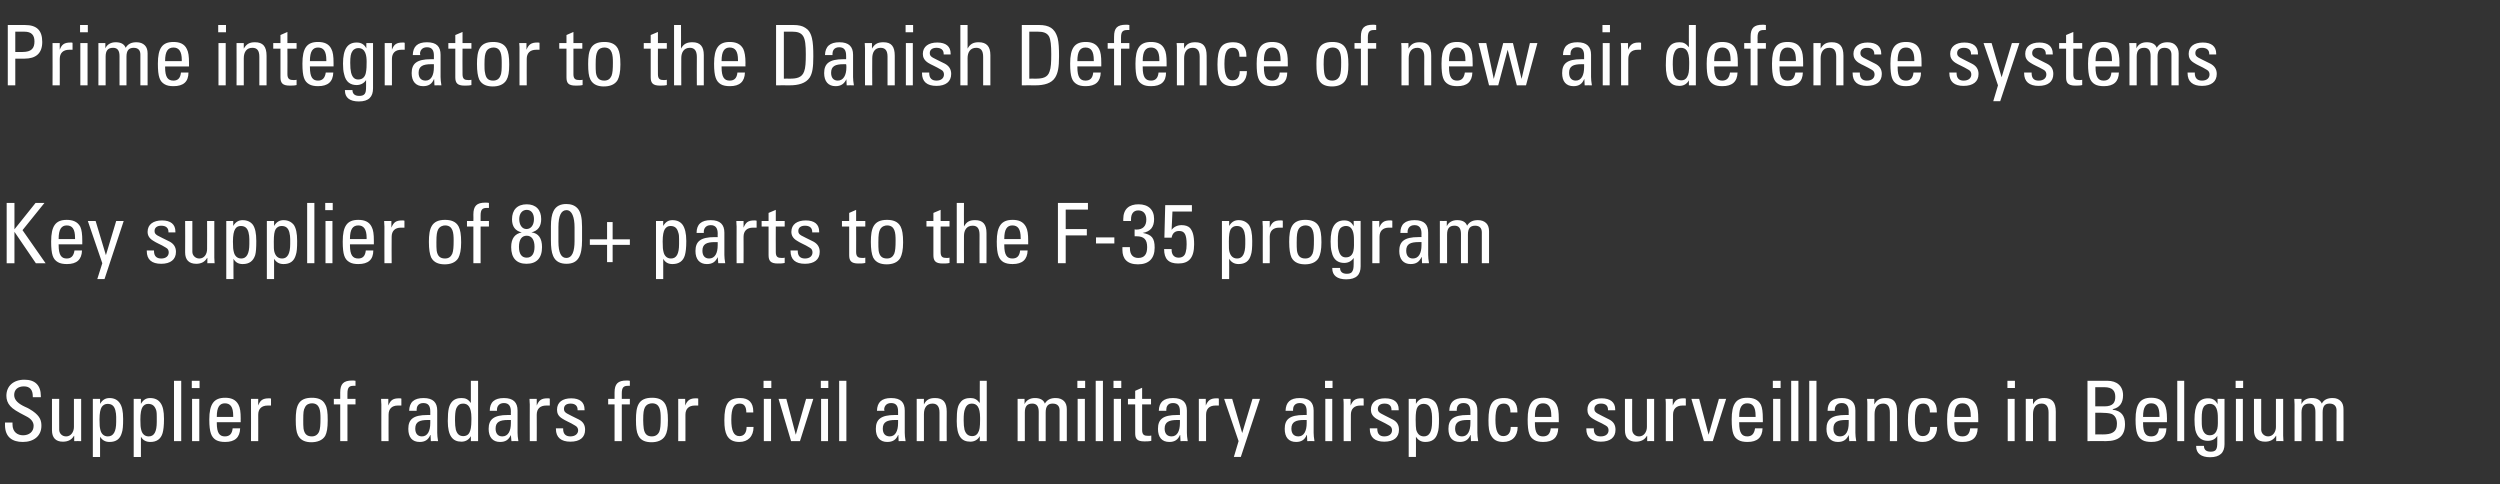
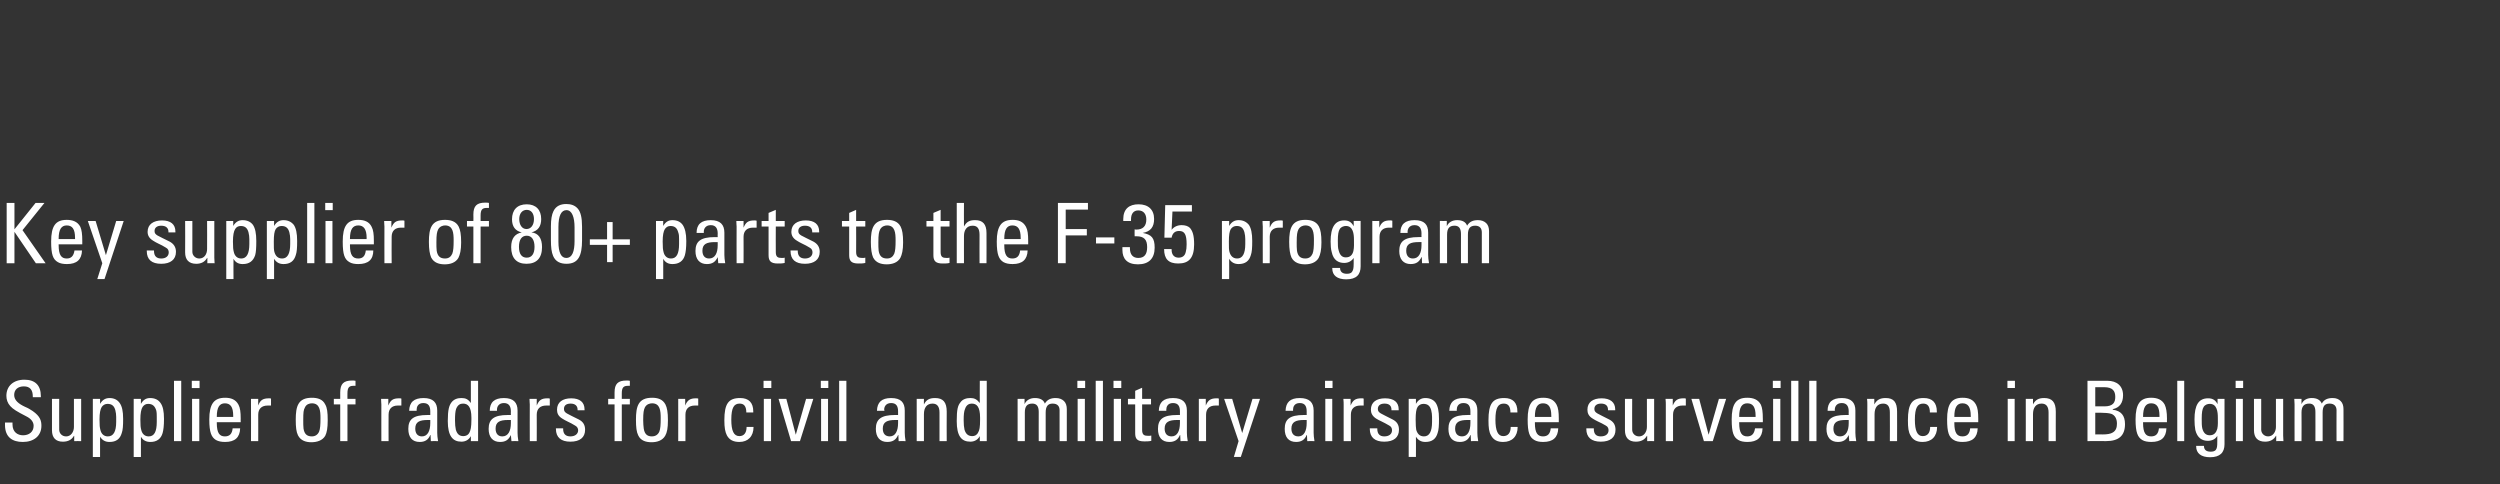
<svg xmlns="http://www.w3.org/2000/svg" version="1.1" width="899.4px" height="174.3px" viewBox="0 -7 899.4 174.3" style="top:-7px">
  <rect x="0" y="-7" width="899.4" height="174.3" fill="#333333" stroke="none" />
  <desc>Prime integrator to the Danish Defence of new air defense systems Key supplier of 80+ parts to the ﻿F 35 program Supp...</desc>
  <defs />
  <g id="Polygon123001">
    <path d="m14.7 135.5c0-.04 0 .4 0 .4l-2.9 0c0 0 .02-.26 0-.3c0-2.3-1-3.6-3.2-3.6c-2.2 0-3.5 1.2-3.5 3.1c0 1.9 1.6 3.2 4 4.3c1 .4 1.8.9 2.7 1.5c2.7 1.9 3.1 3.5 3.1 5.3c0 3.6-2.7 5.8-6.7 5.8c-3.7 0-6.4-1.7-6.4-6.1c0-.03 0-.9 0-.9l2.7 0c0 0 .03.66 0 .7c0 2.8 1.9 3.9 3.8 3.9c2.1 0 3.8-1.2 3.8-3.4c0-1.3-.8-2.5-2.6-3.4c-3.5-1.8-4.8-2.6-5.8-3.7c-1-1.1-1.4-2.4-1.4-3.7c0-3.5 2.5-5.8 6.5-5.8c3.8 0 5.9 2 5.9 5.9zm6.6 1c0 0-.04 11.11 0 11.1c0 1.3 1 2.4 2.5 2.4c1.7 0 2.8-1.6 2.8-3.4c0-.01 0-10.1 0-10.1l2.6 0c0 0-.02 13.21 0 13.2c0 .7 0 1.3 0 2c.04-.04-2.5 0-2.5 0l0-1.9c0 0-.1.03-.1 0c-.8 1.4-2.1 2.1-4 2.1c-2.6 0-3.9-1.5-3.9-4.1c.01.02 0-11.3 0-11.3l2.6 0zm21.7 1.4c.9 1.2 1.3 3 1.3 5.8c0 2.5-.1 4-.5 5.1c-.6 2.1-2 3.2-4.4 3.2c-1.5 0-2.6-.6-3.4-1.9c.03.03 0 7.3 0 7.3l-2.6 0l0-20.9l2.6 0c0 0 0 1.84 0 1.8c.8-1.4 1.9-2.1 3.4-2.1c1.6 0 2.8.6 3.6 1.7zm-6.9 9.7c.3 1.4 1.2 2.4 2.7 2.4c2 0 3-1.7 3-5.2c0 0 0-1.8 0-1.8c0-.7-.1-1.7-.3-2.4c-.4-1.5-1.2-2.3-2.8-2.3c-.9 0-1.6.4-2.1 1.1c-.5.8-.8 2.2-.8 4.5c0 2.2.1 2.9.3 3.7zm21.6-9.7c.9 1.2 1.3 3 1.3 5.8c0 2.5-.2 4-.5 5.1c-.6 2.1-2.1 3.2-4.4 3.2c-1.5 0-2.7-.6-3.4-1.9c0 .03 0 7.3 0 7.3l-2.6 0l0-20.9l2.6 0c0 0-.03 1.84 0 1.8c.8-1.4 1.8-2.1 3.3-2.1c1.7 0 2.9.6 3.7 1.7zm-6.9 9.7c.3 1.4 1.2 2.4 2.7 2.4c2 0 2.9-1.7 2.9-5.2c0 0 0-1.8 0-1.8c0-.7 0-1.7-.2-2.4c-.5-1.5-1.3-2.3-2.9-2.3c-.9 0-1.5.4-2 1.1c-.5.8-.8 2.2-.8 4.5c0 2.2.1 2.9.3 3.7zm14.4-17.6l0 21.7l-2.6 0l0-21.7l2.6 0zm6.6 0l0 2.6l-2.8 0l0-2.6l2.8 0zm-.1 6.5l0 15.2l-2.6 0l0-15.2l2.6 0zm14.1 2.1c.6 1.1.8 2.7.8 5c-.04.02 0 1.3 0 1.3l-8.6 0c0 0 .01.34 0 .3c0 3.6 1 4.8 2.9 4.8c1.7 0 2.6-.9 2.8-2.9c0 0 2.7 0 2.7 0c-.1 3.3-1.9 4.9-5.4 4.9c-1.3 0-2.4-.2-3.3-.7c-1.6-1-2.4-2.6-2.4-7.4c0-5.6 1.7-7.8 5.7-7.8c2.1 0 3.8.6 4.8 2.5zm-1.9 4.4c0 0 .02-.43 0-.4c0-3.2-1-4.5-3-4.5c-1.9 0-2.9 1.4-2.9 4.8c.01-.03 0 .1 0 .1l5.9 0zm13.6-6.6c0 0 0 2.5 0 2.5c-.3 0-.8 0-1.2 0c-2.2 0-3.4 1.2-3.4 3.3c.02-.05 0 9.5 0 9.5l-2.6 0c0 0 .04-13.24 0-13.2c0-.4 0-1 0-2c-.02.01 2.6 0 2.6 0c0 0-.04 2.35 0 2.4c.7-1.9 1.6-2.6 3.9-2.6c.3 0 .5 0 .7.1zm19.5 2.1c.7 1.2.9 2.8.9 5.7c0 2.8-.3 4.4-.9 5.6c-1 1.7-3 2.3-5 2.3c-1.8 0-3.8-.5-4.8-2.5c-.6-1.2-.8-2.9-.8-5.6c0-4.8.8-7.9 5.8-7.9c2 0 3.9.5 4.8 2.4zm-4.8-.4c-.8 0-2 .3-2.5 1.5c-.5.9-.6 1.7-.6 4.6c0 1.1 0 2.2.1 3c.3 1.9 1.2 2.8 3 2.8c1.2 0 2.1-.6 2.6-1.7c.4-1 .5-2.5.5-4.8c0-2.7-.2-5.4-3.1-5.4zm15.7-8.1c0 0 0 1.8 0 1.8c-.2 0-.4 0-.7 0c-1.5 0-2.2.5-2.2 2.7c-.03-.03 0 2 0 2l2.9 0l0 2l-2.9 0l0 13.2l-2.6 0l0-13.2l-2.3 0l0-2l2.3 0c0 0 .02-2.27 0-2.3c0-3.1 1.2-4.3 4.3-4.3c.4 0 .8 0 1.2.1zm16.5 6.4c0 0 0 2.5 0 2.5c-.4 0-.9 0-1.3 0c-2.1 0-3.3 1.2-3.3 3.3c-.04-.05 0 9.5 0 9.5l-2.6 0c0 0-.02-13.24 0-13.2c0-.4-.1-1-.1-2c.02.01 2.6 0 2.6 0c0 0 0 2.35 0 2.4c.8-1.9 1.6-2.6 3.9-2.6c.3 0 .6 0 .8.1zm12.9 4.3c0 0 0 8 0 8c0 .7.1 1.9.3 3c-.02-.04-2.6 0-2.6 0l-.1-2.2c0 0-.05-.03-.1 0c-.7 1.7-1.9 2.5-3.8 2.5c-2.7 0-4.1-1.7-4.1-4.7c0-3.4 1.7-5 6.9-5c-.03-.03 1 0 1 0c0 0 .02-1.32 0-1.3c0-1.8-.6-3-2.5-3c-2 0-2.4 1.5-2.4 2.3c0 .2 0 .3 0 .5c0 0-2.7 0-2.7 0c.1-3.1 1.7-4.6 5.2-4.6c3.4 0 4.9 1.6 4.9 4.5zm-5.5 9.3c2 0 3-1.9 3-4.8c0-.7 0-.5 0-1.1c-.2 0-.6 0-.9 0c-3 0-4.5.7-4.5 3.1c0 1.8.9 2.8 2.4 2.8zm20.2-20l0 21.7l-2.6 0c0 0 .03-1.84 0-1.8c-.7 1.3-1.9 2-3.4 2c-3.1 0-4.9-2-4.9-7.4c0-4.2.5-5.6 1.3-6.7c.9-1.2 2.2-1.6 3.6-1.6c1.5 0 2.4.4 3.4 1.8c0 .04 0-8 0-8l2.6 0zm-8 17.6c.5 1.7 1.4 2.3 2.7 2.3c.8 0 1.7-.3 2.2-1.3c.4-.8.7-1.9.7-4.6c0 0 0-.7 0-.7c0-4-1.3-5.1-3-5.1c-1 0-1.9.4-2.5 1.9c-.3.9-.4 2.2-.4 4.1c0 1.4.1 2.5.3 3.4zm22.2-6.9c0 0 0 8 0 8c0 .7.1 1.9.3 3c.01-.04-2.5 0-2.5 0l-.2-2.2c0 0-.02-.03 0 0c-.8 1.7-1.9 2.5-3.9 2.5c-2.6 0-4.1-1.7-4.1-4.7c0-3.4 1.8-5 6.9-5c0-.03 1.1 0 1.1 0c0 0-.05-1.32 0-1.3c0-1.8-.7-3-2.5-3c-2 0-2.5 1.5-2.5 2.3c0 .2 0 .3 0 .5c0 0-2.6 0-2.6 0c0-3.1 1.7-4.6 5.1-4.6c3.4 0 4.9 1.6 4.9 4.5zm-5.5 9.3c2.1 0 3.1-1.9 3.1-4.8c0-.7 0-.5 0-1.1c-.3 0-.7 0-1 0c-3 0-4.5.7-4.5 3.1c0 1.8.9 2.8 2.4 2.8zm17.1-13.6c0 0 0 2.5 0 2.5c-.4 0-.9 0-1.3 0c-2.2 0-3.4 1.2-3.4 3.3c.04-.05 0 9.5 0 9.5l-2.5 0c0 0-.04-13.24 0-13.2c0-.4-.1-1-.1-2c0 .01 2.6 0 2.6 0c0 0-.02 2.35 0 2.4c.8-1.9 1.6-2.6 3.9-2.6c.3 0 .5 0 .8.1zm12.5 3.9c.03.02 0 .3 0 .3l-2.5 0c0 0 .01-.19 0-.2c0-1.4-.9-2.2-2.5-2.2c-1.6 0-2.4.7-2.4 1.9c0 1.5 1 1.6 5.3 3.8c1.6.8 2.3 2 2.3 3.7c0 2.8-1.9 4.3-5.3 4.3c-3.3 0-5.2-1.5-5.2-4.6c.01.01 0-.2 0-.2l2.6 0c0 0 .05.18 0 .2c0 1.8.9 2.7 2.6 2.7c1.7 0 2.8-.9 2.8-2.2c0-.6-.3-1.3-1.1-1.7c-.8-.5-1.9-1.1-2.8-1.5c-.6-.3-1.2-.6-1.8-1c-1.5-.9-1.9-2-1.9-3.2c0-2.7 2-4.1 5.1-4.1c3.1 0 4.8 1.4 4.8 4zm16.3-10.3c0 0 0 1.8 0 1.8c-.2 0-.4 0-.6 0c-1.6 0-2.3.5-2.3 2.7c-.02-.03 0 2 0 2l2.9 0l0 2l-2.9 0l0 13.2l-2.6 0l0-13.2l-2.3 0l0-2l2.3 0c0 0 .03-2.27 0-2.3c0-3.1 1.2-4.3 4.3-4.3c.4 0 .8 0 1.2.1zm12.8 8.5c.6 1.2.9 2.8.9 5.7c0 2.8-.3 4.4-1 5.6c-1 1.7-2.9 2.3-4.9 2.3c-1.9 0-3.9-.5-4.8-2.5c-.6-1.2-.8-2.9-.8-5.6c0-4.8.8-7.9 5.8-7.9c2 0 3.8.5 4.8 2.4zm-4.8-.4c-.8 0-2 .3-2.6 1.5c-.4.9-.6 1.7-.6 4.6c0 1.1.1 2.2.2 3c.3 1.9 1.2 2.8 2.9 2.8c1.3 0 2.2-.6 2.7-1.7c.4-1 .5-2.5.5-4.8c0-2.7-.2-5.4-3.1-5.4zm16.6-1.7c0 0 0 2.5 0 2.5c-.3 0-.8 0-1.2 0c-2.2 0-3.4 1.2-3.4 3.3c.01-.05 0 9.5 0 9.5l-2.6 0c0 0 .03-13.24 0-13.2c0-.4 0-1 0-2c-.03.01 2.5 0 2.5 0c0 0 .05 2.35 0 2.4c.8-1.9 1.7-2.6 3.9-2.6c.3 0 .6 0 .8.1zm19.8 4.6c.02.04 0 .4 0 .4c0 0-2.53-.03-2.5 0c0-2.2-.8-3.2-2.4-3.2c-2 0-3 1.4-3 5.8c0 4 .9 5.9 2.9 5.9c1.6 0 2.6-1.1 2.6-3.3c0 0 2.5 0 2.5 0c0 3.4-2 5.4-5.1 5.4c-2.1 0-3.6-.7-4.5-2.4c-.6-1.2-.9-2.7-.9-5.4c0-6 1.5-8 5.7-8c3.1 0 4.7 1.7 4.7 4.8zm6.5-11l0 2.6l-2.8 0l0-2.6l2.8 0zm-.1 6.5l0 15.2l-2.6 0l0-15.2l2.6 0zm5.5 0l3.4 12.9l3.7-12.9l2.6 0l-4.8 15.2l-3.2 0l-4.5-15.2l2.8 0zm15.1-6.5l0 2.6l-2.7 0l0-2.6l2.7 0zm-.1 6.5l0 15.2l-2.5 0l0-15.2l2.5 0zm6.6-6.5l0 21.7l-2.6 0l0-21.7l2.6 0zm21 10.7c0 0 0 8 0 8c0 .7.1 1.9.3 3c.04-.04-2.5 0-2.5 0l-.1-2.2c0 0-.09-.03-.1 0c-.7 1.7-1.9 2.5-3.9 2.5c-2.6 0-4.1-1.7-4.1-4.7c0-3.4 1.8-5 6.9-5c.03-.03 1.1 0 1.1 0c0 0-.02-1.32 0-1.3c0-1.8-.6-3-2.5-3c-2 0-2.5 1.5-2.5 2.3c0 .2.1.3.1.5c0 0-2.7 0-2.7 0c.1-3.1 1.7-4.6 5.1-4.6c3.5 0 4.9 1.6 4.9 4.5zm-5.4 9.3c2 0 3-1.9 3-4.8c0-.7 0-.5 0-1.1c-.2 0-.6 0-1 0c-2.9 0-4.5.7-4.5 3.1c0 1.8.9 2.8 2.5 2.8zm20.5-8.9c-.05-.03 0 10.6 0 10.6l-2.6 0c0 0-.03-10.27 0-10.3c0-2.2-.9-3.2-2.5-3.2c-2.1 0-3.1 1.5-3.1 3.8c-.01 0 0 9.7 0 9.7l-2.6 0c0 0 .01-13.24 0-13.2c0-.4 0-1.3 0-2c-.05.01 2.6 0 2.6 0c0 0-.04 1.96 0 2c.8-1.6 1.9-2.3 4-2.3c2.9 0 4.2 1.5 4.2 4.9zm14.4-11.1l0 21.7l-2.5 0c0 0-.01-1.84 0-1.8c-.7 1.3-1.9 2-3.4 2c-3.2 0-4.9-2-4.9-7.4c0-4.2.4-5.6 1.3-6.7c.8-1.2 2.2-1.6 3.6-1.6c1.4 0 2.3.4 3.4 1.8c-.04.04 0-8 0-8l2.5 0zm-8 17.6c.5 1.7 1.5 2.3 2.8 2.3c.8 0 1.6-.3 2.1-1.3c.5-.8.7-1.9.7-4.6c0 0 0-.7 0-.7c0-4-1.2-5.1-3-5.1c-.9 0-1.9.4-2.4 1.9c-.4.9-.5 2.2-.5 4.1c0 1.4.1 2.5.3 3.4zm28.9-9.4c.9-1.5 2.2-2 3.9-2c1.3 0 2.3.4 3 1.1c.7.7 1 1.7 1 2.9c-.02 0 0 11.5 0 11.5l-2.6 0c0 0 0-11.11 0-11.1c0-1.4-.7-2.4-2.5-2.4c-1.7 0-2.5 1-2.5 3.2c.02 0 0 10.3 0 10.3l-2.5 0c0 0-.03-10.54 0-10.5c0-2.1-.8-3-2.3-3c-1.9 0-2.7 1-2.7 3.2c-.01.03 0 10.3 0 10.3l-2.6 0c0 0 .01-13.24 0-13.2c0-.2 0-1.3 0-2c-.05.01 2.5 0 2.5 0c0 0 0 1.9 0 1.9c.6-1.4 2-2.2 3.7-2.2c1.8 0 3.1.6 3.6 2zm14.5-8.2l0 2.6l-2.8 0l0-2.6l2.8 0zm-.1 6.5l0 15.2l-2.6 0l0-15.2l2.6 0zm6.5-6.5l0 21.7l-2.6 0l0-21.7l2.6 0zm6.6 0l0 2.6l-2.8 0l0-2.6l2.8 0zm-.1 6.5l0 15.2l-2.6 0l0-15.2l2.6 0zm7.6 0l3.2 0l0 2l-3.2 0c0 0 .03 9.17 0 9.2c0 1.8.8 2.1 2.2 2.1c.4 0 .7 0 1.1-.1c0 0 0 1.9 0 1.9c-.8.2-1.7.2-2.5.2c-2.7 0-3.3-1-3.3-3c-.02.01 0-10.3 0-10.3l-2.6 0l0-2l2.6 0l0-2.9l2.5-1.1l0 4zm16.1 4.2c0 0 0 8 0 8c0 .7.1 1.9.3 3c-.03-.04-2.6 0-2.6 0l-.1-2.2c0 0-.06-.03-.1 0c-.7 1.7-1.9 2.5-3.8 2.5c-2.7 0-4.1-1.7-4.1-4.7c0-3.4 1.7-5 6.9-5c-.04-.03 1 0 1 0c0 0 .01-1.32 0-1.3c0-1.8-.6-3-2.5-3c-2 0-2.4 1.5-2.4 2.3c0 .2 0 .3 0 .5c0 0-2.7 0-2.7 0c.1-3.1 1.7-4.6 5.1-4.6c3.5 0 5 1.6 5 4.5zm-5.5 9.3c2 0 3-1.9 3-4.8c0-.7 0-.5 0-1.1c-.2 0-.6 0-1 0c-2.9 0-4.5.7-4.5 3.1c0 1.8.9 2.8 2.5 2.8zm17-13.6c0 0 0 2.5 0 2.5c-.3 0-.9 0-1.2 0c-2.2 0-3.4 1.2-3.4 3.3c-.01-.05 0 9.5 0 9.5l-2.6 0c0 0 .01-13.24 0-13.2c0-.4 0-1 0-2c-.05.01 2.5 0 2.5 0c0 0 .03 2.35 0 2.4c.8-1.9 1.7-2.6 3.9-2.6c.3 0 .6 0 .8.1zm4.8.1l3.6 12.3l3.7-12.3l2.7 0l-6.9 20.9l-2.5 0l1.7-5.7l-5.2-15.2l2.9 0zm29.3 4.2c0 0 0 8 0 8c0 .7.1 1.9.3 3c-.03-.04-2.6 0-2.6 0l-.1-2.2c0 0-.06-.03-.1 0c-.7 1.7-1.9 2.5-3.8 2.5c-2.7 0-4.1-1.7-4.1-4.7c0-3.4 1.7-5 6.9-5c-.04-.03 1 0 1 0c0 0 .01-1.32 0-1.3c0-1.8-.6-3-2.5-3c-2 0-2.4 1.5-2.4 2.3c0 .2 0 .3 0 .5c0 0-2.7 0-2.7 0c.1-3.1 1.7-4.6 5.1-4.6c3.5 0 5 1.6 5 4.5zm-5.5 9.3c2 0 3-1.9 3-4.8c0-.7 0-.5 0-1.1c-.2 0-.6 0-1 0c-2.9 0-4.5.7-4.5 3.1c0 1.8.9 2.8 2.5 2.8zm12.3-20l0 2.6l-2.7 0l0-2.6l2.7 0zm-.1 6.5l0 15.2l-2.5 0l0-15.2l2.5 0zm11.3-.1c0 0 0 2.5 0 2.5c-.4 0-.9 0-1.2 0c-2.2 0-3.4 1.2-3.4 3.3c-.03-.05 0 9.5 0 9.5l-2.6 0c0 0-.01-13.24 0-13.2c0-.4 0-1-.1-2c.03.01 2.6 0 2.6 0c0 0 .01 2.35 0 2.4c.8-1.9 1.7-2.6 3.9-2.6c.3 0 .6 0 .8.1zm12.6 3.9c-.04.02 0 .3 0 .3l-2.6 0c0 0 .04-.19 0-.2c0-1.4-.8-2.2-2.5-2.2c-1.5 0-2.4.7-2.4 1.9c0 1.5 1.1 1.6 5.3 3.8c1.6.8 2.3 2 2.3 3.7c0 2.8-1.9 4.3-5.3 4.3c-3.3 0-5.2-1.5-5.2-4.6c.04.01 0-.2 0-.2l2.7 0c0 0-.02.18 0 .2c0 1.8.9 2.7 2.5 2.7c1.8 0 2.8-.9 2.8-2.2c0-.6-.2-1.3-1-1.7c-.8-.5-2-1.1-2.8-1.5c-.6-.3-1.3-.6-1.9-1c-1.4-.9-1.9-2-1.9-3.2c0-2.7 2-4.1 5.1-4.1c3.2 0 4.9 1.4 4.9 4zm13.3-2.4c.8 1.2 1.2 3 1.2 5.8c0 2.5-.1 4-.5 5.1c-.6 2.1-2 3.2-4.4 3.2c-1.5 0-2.6-.6-3.4-1.9c.04.03 0 7.3 0 7.3l-2.6 0l0-20.9l2.6 0c0 0 .01 1.84 0 1.8c.8-1.4 1.9-2.1 3.4-2.1c1.6 0 2.9.6 3.7 1.7zm-7 9.7c.4 1.4 1.2 2.4 2.8 2.4c1.9 0 2.9-1.7 2.9-5.2c0 0 0-1.8 0-1.8c0-.7-.1-1.7-.3-2.4c-.4-1.5-1.2-2.3-2.8-2.3c-.9 0-1.6.4-2.1 1.1c-.5.8-.7 2.2-.7 4.5c0 2.2.1 2.9.2 3.7zm22-6.9c0 0 0 8 0 8c0 .7.1 1.9.3 3c-.03-.04-2.6 0-2.6 0l-.1-2.2c0 0-.06-.03-.1 0c-.7 1.7-1.9 2.5-3.8 2.5c-2.7 0-4.1-1.7-4.1-4.7c0-3.4 1.7-5 6.9-5c-.04-.03 1 0 1 0c0 0 .01-1.32 0-1.3c0-1.8-.6-3-2.5-3c-2 0-2.4 1.5-2.4 2.3c0 .2 0 .3 0 .5c0 0-2.7 0-2.7 0c.1-3.1 1.7-4.6 5.1-4.6c3.5 0 5 1.6 5 4.5zm-5.5 9.3c2 0 3-1.9 3-4.8c0-.7 0-.5 0-1.1c-.2 0-.6 0-1 0c-2.9 0-4.5.7-4.5 3.1c0 1.8.9 2.8 2.5 2.8zm19.9-9c.01.04 0 .4 0 .4c0 0-2.54-.03-2.5 0c0-2.2-.8-3.2-2.4-3.2c-2 0-3 1.4-3 5.8c0 4 .9 5.9 2.8 5.9c1.7 0 2.7-1.1 2.7-3.3c0 0 2.5 0 2.5 0c0 3.4-2 5.4-5.2 5.4c-2.1 0-3.5-.7-4.4-2.4c-.7-1.2-.9-2.7-.9-5.4c0-6 1.5-8 5.7-8c3.1 0 4.7 1.7 4.7 4.8zm14.1-2.4c.6 1.1.8 2.7.8 5c-.02.02 0 1.3 0 1.3l-8.6 0c0 0 .03.34 0 .3c0 3.6 1 4.8 2.9 4.8c1.7 0 2.6-.9 2.8-2.9c0 0 2.7 0 2.7 0c-.1 3.3-1.9 4.9-5.4 4.9c-1.3 0-2.4-.2-3.2-.7c-1.7-1-2.4-2.6-2.4-7.4c0-5.6 1.6-7.8 5.6-7.8c2.1 0 3.8.6 4.8 2.5zm-1.9 4.4c0 0 .04-.43 0-.4c0-3.2-1-4.5-3-4.5c-1.9 0-2.9 1.4-2.9 4.8c.03-.03 0 .1 0 .1l5.9 0zm23-2.7c-.04.02 0 .3 0 .3l-2.6 0c0 0 .04-.19 0-.2c0-1.4-.8-2.2-2.5-2.2c-1.5 0-2.4.7-2.4 1.9c0 1.5 1.1 1.6 5.3 3.8c1.6.8 2.3 2 2.3 3.7c0 2.8-1.9 4.3-5.3 4.3c-3.3 0-5.2-1.5-5.2-4.6c.04.01 0-.2 0-.2l2.7 0c0 0-.02.18 0 .2c0 1.8.8 2.7 2.5 2.7c1.8 0 2.8-.9 2.8-2.2c0-.6-.2-1.3-1-1.7c-.8-.5-2-1.1-2.9-1.5c-.6-.3-1.2-.6-1.8-1c-1.5-.9-1.9-2-1.9-3.2c0-2.7 2-4.1 5.1-4.1c3.1 0 4.9 1.4 4.9 4zm6.1-3.8c0 0-.04 11.11 0 11.1c0 1.3 1 2.4 2.5 2.4c1.7 0 2.8-1.6 2.8-3.4c0-.01 0-10.1 0-10.1l2.6 0c0 0-.02 13.21 0 13.2c0 .7 0 1.3 0 2c.04-.04-2.5 0-2.5 0l0-1.9c0 0-.1.03-.1 0c-.8 1.4-2.1 2.1-4 2.1c-2.6 0-3.9-1.5-3.9-4.1c.01.02 0-11.3 0-11.3l2.6 0zm19.3-.1c0 0 0 2.5 0 2.5c-.4 0-.9 0-1.2 0c-2.2 0-3.4 1.2-3.4 3.3c-.02-.05 0 9.5 0 9.5l-2.6 0c0 0 0-13.24 0-13.2c0-.4 0-1-.1-2c.04.01 2.6 0 2.6 0c0 0 .02 2.35 0 2.4c.8-1.9 1.7-2.6 3.9-2.6c.3 0 .6 0 .8.1zm4.8.1l3.4 12.9l3.7-12.9l2.6 0l-4.8 15.2l-3.2 0l-4.5-15.2l2.8 0zm22.2 2.1c.5 1.1.7 2.7.7 5c.04.02 0 1.3 0 1.3l-8.5 0c0 0-.01.34 0 .3c0 3.6 1 4.8 2.9 4.8c1.6 0 2.5-.9 2.8-2.9c0 0 2.7 0 2.7 0c-.1 3.3-1.9 4.9-5.4 4.9c-1.3 0-2.5-.2-3.3-.7c-1.7-1-2.4-2.6-2.4-7.4c0-5.6 1.6-7.8 5.6-7.8c2.1 0 3.9.6 4.9 2.5zm-1.9 4.4c0 0 0-.43 0-.4c0-3.2-1-4.5-3-4.5c-1.9 0-2.9 1.4-2.9 4.8c-.01-.03 0 .1 0 .1l5.9 0zm9-13l0 2.6l-2.8 0l0-2.6l2.8 0zm-.1 6.5l0 15.2l-2.6 0l0-15.2l2.6 0zm6.5-6.5l0 21.7l-2.6 0l0-21.7l2.6 0zm6.5 0l0 21.7l-2.6 0l0-21.7l2.6 0zm14 10.7c0 0 0 8 0 8c0 .7.1 1.9.3 3c.01-.04-2.5 0-2.5 0l-.2-2.2c0 0-.02-.03 0 0c-.8 1.7-1.9 2.5-3.9 2.5c-2.6 0-4.1-1.7-4.1-4.7c0-3.4 1.8-5 6.9-5c0-.03 1.1 0 1.1 0c0 0-.05-1.32 0-1.3c0-1.8-.7-3-2.5-3c-2 0-2.5 1.5-2.5 2.3c0 .2 0 .3 0 .5c0 0-2.6 0-2.6 0c0-3.1 1.7-4.6 5.1-4.6c3.4 0 4.9 1.6 4.9 4.5zm-5.5 9.3c2.1 0 3.1-1.9 3.1-4.8c0-.7 0-.5 0-1.1c-.3 0-.7 0-1 0c-3 0-4.5.7-4.5 3.1c0 1.8.9 2.8 2.4 2.8zm20.5-8.9c.03-.03 0 10.6 0 10.6l-2.6 0c0 0 .05-10.27 0-10.3c0-2.2-.8-3.2-2.4-3.2c-2.1 0-3.1 1.5-3.1 3.8c-.03 0 0 9.7 0 9.7l-2.6 0c0 0-.01-13.24 0-13.2c0-.4 0-1.3-.1-2c.03.01 2.6 0 2.6 0c0 0 .04 1.96 0 2c.9-1.6 2-2.3 4.1-2.3c2.9 0 4.1 1.5 4.1 4.9zm14.3-.1c.01.04 0 .4 0 .4c0 0-2.54-.03-2.5 0c0-2.2-.8-3.2-2.4-3.2c-2 0-3 1.4-3 5.8c0 4 .9 5.9 2.8 5.9c1.7 0 2.7-1.1 2.7-3.3c0 0 2.5 0 2.5 0c0 3.4-2 5.4-5.2 5.4c-2.1 0-3.5-.7-4.4-2.4c-.7-1.2-.9-2.7-.9-5.4c0-6 1.5-8 5.7-8c3.1 0 4.7 1.7 4.7 4.8zm14.1-2.4c.6 1.1.8 2.7.8 5c-.02.02 0 1.3 0 1.3l-8.6 0c0 0 .03.34 0 .3c0 3.6 1 4.8 2.9 4.8c1.7 0 2.6-.9 2.8-2.9c0 0 2.7 0 2.7 0c-.1 3.3-1.9 4.9-5.4 4.9c-1.3 0-2.4-.2-3.2-.7c-1.7-1-2.4-2.6-2.4-7.4c0-5.6 1.6-7.8 5.6-7.8c2.1 0 3.8.6 4.8 2.5zm-1.9 4.4c0 0 .04-.43 0-.4c0-3.2-1-4.5-3-4.5c-1.9 0-2.9 1.4-2.9 4.8c.03-.03 0 .1 0 .1l5.9 0zm15.9-13l0 2.6l-2.7 0l0-2.6l2.7 0zm-.1 6.5l0 15.2l-2.5 0l0-15.2l2.5 0zm14.8 4.6c-.03-.03 0 10.6 0 10.6l-2.6 0c0 0-.01-10.27 0-10.3c0-2.2-.9-3.2-2.5-3.2c-2.1 0-3.1 1.5-3.1 3.8c.01 0 0 9.7 0 9.7l-2.6 0c0 0 .03-13.24 0-13.2c0-.4 0-1.3 0-2c-.03.01 2.6 0 2.6 0c0 0-.02 1.96 0 2c.8-1.6 2-2.3 4-2.3c2.9 0 4.2 1.5 4.2 4.9zm18.6-11.1c3.3 0 5.6 1.8 5.6 5.2c0 2.8-1.3 4.5-3.7 5c0 0 0 .2 0 .2c3 .4 4.4 2.1 4.4 5.2c0 4.2-2.3 6.1-6.8 6.1c-.04-.04-6.7 0-6.7 0l0-21.7c0 0 7.2 0 7.2 0zm-1.1 9.2c3.1 0 3.9-1.4 3.9-3.4c0-2.1-.9-3.5-4-3.5c0 .04-3.2 0-3.2 0l0 6.9c0 0 3.35-.05 3.3 0zm-.7 10.1c1.7 0 2.9-.2 3.7-.7c1.2-.7 1.5-1.9 1.5-3.2c0-1.7-.7-3-2-3.5c-.9-.3-2.4-.4-3.7-.4c.02.02-2.1 0-2.1 0l0 7.8c0 0 2.6-.04 2.6 0zm22.4-10.7c.5 1.1.8 2.7.8 5c-.05.02 0 1.3 0 1.3l-8.6 0c0 0 0 .34 0 .3c0 3.6 1 4.8 2.9 4.8c1.7 0 2.6-.9 2.8-2.9c0 0 2.7 0 2.7 0c-.1 3.3-1.9 4.9-5.4 4.9c-1.3 0-2.5-.2-3.3-.7c-1.6-1-2.4-2.6-2.4-7.4c0-5.6 1.7-7.8 5.6-7.8c2.1 0 3.9.6 4.9 2.5zm-1.9 4.4c0 0 .01-.43 0-.4c0-3.2-1-4.5-3-4.5c-1.9 0-2.9 1.4-2.9 4.8c0-.03 0 .1 0 .1l5.9 0zm8.9-13l0 21.7l-2.5 0l0-21.7l2.5 0zm12 8.4c.01-.03 0-1.9 0-1.9l2.5 0c0 0-.03 16.3 0 16.3c0 3-1.6 4.7-5.2 4.7c-3.2 0-5-1.4-5-3.9c0 .01 0-.2 0-.2c0 0 2.76-.03 2.8 0c0 1.4.8 2.1 2.4 2.1c.7 0 1.5-.1 1.9-.7c.4-.6.5-1.1.5-3c0 0 0-2 0-2c-.6 1.1-1.8 1.8-3.4 1.8c-2 0-3.8-1-4.5-3.9c-.2-1-.3-2.4-.3-3.8c0-5.2 1.5-7.6 4.9-7.6c1.6 0 2.6.6 3.4 2.1zm-5.5 8.7c.5 2 1.6 2.5 2.7 2.5c1.6 0 2.3-1 2.7-2.3c.3-1.3.2-2.8.2-4.1c0-2-.3-4.9-2.9-4.9c-.8 0-1.7.3-2.2 1.1c-.5.8-.7 2-.7 4.2c0 1.5 0 2.6.2 3.5zm14.7-17.1l0 2.6l-2.7 0l0-2.6l2.7 0zm-.1 6.5l0 15.2l-2.5 0l0-15.2l2.5 0zm6.6 0c0 0-.03 11.11 0 11.1c0 1.3 1.1 2.4 2.5 2.4c1.7 0 2.8-1.6 2.8-3.4c.01-.01 0-10.1 0-10.1l2.6 0c0 0-.01 13.21 0 13.2c0 .7.1 1.3.1 2c-.05-.04-2.6 0-2.6 0l0-1.9c0 0-.09.03-.1 0c-.8 1.4-2.1 2.1-3.9 2.1c-2.7 0-4-1.5-4-4.1c.02.02 0-11.3 0-11.3l2.6 0zm21.8 1.7c.8-1.5 2.2-2 3.9-2c1.3 0 2.2.4 2.9 1.1c.7.7 1 1.7 1 2.9c.04 0 0 11.5 0 11.5l-2.5 0c0 0-.04-11.11 0-11.1c0-1.4-.8-2.4-2.5-2.4c-1.8 0-2.5 1-2.5 3.2c-.02 0 0 10.3 0 10.3l-2.6 0c0 0 .03-10.54 0-10.5c0-2.1-.8-3-2.2-3c-1.9 0-2.8 1-2.8 3.2c.05.03 0 10.3 0 10.3l-2.5 0c0 0-.03-13.24 0-13.2c0-.2-.1-1.3-.1-2c.01.01 2.6 0 2.6 0c0 0-.04 1.9 0 1.9c.6-1.4 1.9-2.2 3.7-2.2c1.7 0 3 .6 3.6 2z" stroke="none" fill="#fff" />
  </g>
  <g id="Polygon123000">
    <path d="m5.2 66l0 9.5l7.6-9.5l3.2 0l-7.9 9.8l8.3 11.9l-3.5 0l-7.7-11.3l0 11.3l-2.8 0l0-21.7l2.8 0zm23.7 8.6c.5 1.1.7 2.7.7 5c.03.02 0 1.3 0 1.3l-8.5 0c0 0-.02.34 0 .3c0 3.6 1 4.8 2.9 4.8c1.6 0 2.5-.9 2.8-2.9c0 0 2.7 0 2.7 0c-.1 3.3-1.9 4.9-5.4 4.9c-1.3 0-2.5-.2-3.3-.7c-1.7-1-2.4-2.6-2.4-7.4c0-5.6 1.6-7.8 5.6-7.8c2.1 0 3.9.6 4.9 2.5zm-1.9 4.4c0 0-.01-.43 0-.4c0-3.2-1-4.5-3-4.5c-1.9 0-2.9 1.4-2.9 4.8c-.02-.03 0 .1 0 .1l5.9 0zm7.4-6.5l3.7 12.3l3.7-12.3l2.7 0l-6.9 20.9l-2.6 0l1.8-5.7l-5.2-15.2l2.8 0zm28.7 3.8c0 .02 0 .3 0 .3l-2.5 0c0 0-.02-.19 0-.2c0-1.4-.9-2.2-2.6-2.2c-1.5 0-2.4.7-2.4 1.9c0 1.5 1.1 1.6 5.4 3.8c1.5.8 2.3 2 2.3 3.7c0 2.8-2 4.3-5.3 4.3c-3.4 0-5.2-1.5-5.2-4.6c-.02.01 0-.2 0-.2l2.6 0c0 0 .02.18 0 .2c0 1.8.9 2.7 2.6 2.7c1.7 0 2.7-.9 2.7-2.2c0-.6-.2-1.3-1-1.7c-.8-.5-1.9-1.1-2.8-1.5c-.6-.3-1.2-.6-1.8-1c-1.5-.9-2-2-2-3.2c0-2.7 2.1-4.1 5.2-4.1c3.1 0 4.8 1.4 4.8 4zm6.1-3.8c0 0 0 11.11 0 11.1c0 1.3 1.1 2.4 2.5 2.4c1.8 0 2.8-1.6 2.8-3.4c.04-.01 0-10.1 0-10.1l2.6 0c0 0 .02 13.21 0 13.2c0 .7.1 1.3.1 2c-.02-.04-2.6 0-2.6 0l0-1.9c0 0-.06.03-.1 0c-.8 1.4-2.1 2.1-3.9 2.1c-2.7 0-4-1.5-4-4.1c.05.02 0-11.3 0-11.3l2.6 0zm21.8 1.4c.8 1.2 1.2 3 1.2 5.8c0 2.5-.1 4-.4 5.1c-.7 2.1-2.1 3.2-4.5 3.2c-1.5 0-2.6-.6-3.3-1.9c-.04.03 0 7.3 0 7.3l-2.6 0l0-20.9l2.5 0c0 0 .03 1.84 0 1.8c.8-1.4 1.9-2.1 3.4-2.1c1.6 0 2.9.6 3.7 1.7zm-6.9 9.7c.3 1.4 1.2 2.4 2.7 2.4c1.9 0 2.9-1.7 2.9-5.2c0 0 0-1.8 0-1.8c0-.7-.1-1.7-.3-2.4c-.4-1.5-1.2-2.3-2.8-2.3c-.9 0-1.6.4-2 1.1c-.5.8-.8 2.2-.8 4.5c0 2.2.1 2.9.3 3.7zm21.6-9.7c.8 1.2 1.2 3 1.2 5.8c0 2.5-.1 4-.5 5.1c-.6 2.1-2 3.2-4.4 3.2c-1.5 0-2.6-.6-3.4-1.9c.03.03 0 7.3 0 7.3l-2.6 0l0-20.9l2.6 0c0 0 0 1.84 0 1.8c.8-1.4 1.9-2.1 3.4-2.1c1.6 0 2.8.6 3.7 1.7zm-7 9.7c.4 1.4 1.2 2.4 2.8 2.4c1.9 0 2.9-1.7 2.9-5.2c0 0 0-1.8 0-1.8c0-.7-.1-1.7-.3-2.4c-.4-1.5-1.2-2.3-2.8-2.3c-.9 0-1.6.4-2.1 1.1c-.5.8-.7 2.2-.7 4.5c0 2.2 0 2.9.2 3.7zm14.4-17.6l0 21.7l-2.6 0l0-21.7l2.6 0zm6.6 0l0 2.6l-2.7 0l0-2.6l2.7 0zm-.1 6.5l0 15.2l-2.5 0l0-15.2l2.5 0zm14.1 2.1c.6 1.1.8 2.7.8 5c-.01.02 0 1.3 0 1.3l-8.6 0c0 0 .04.34 0 .3c0 3.6 1 4.8 3 4.8c1.6 0 2.5-.9 2.7-2.9c0 0 2.7 0 2.7 0c0 3.3-1.8 4.9-5.4 4.9c-1.3 0-2.4-.2-3.2-.7c-1.7-1-2.4-2.6-2.4-7.4c0-5.6 1.6-7.8 5.6-7.8c2.1 0 3.9.6 4.8 2.5zm-1.8 4.4c0 0-.05-.43 0-.4c0-3.2-1.1-4.5-3-4.5c-2 0-3 1.4-3 4.8c.04-.03 0 .1 0 .1l6 0zm13.6-6.6c0 0 0 2.5 0 2.5c-.4 0-.9 0-1.3 0c-2.1 0-3.3 1.2-3.3 3.3c-.05-.05 0 9.5 0 9.5l-2.6 0c0 0-.03-13.24 0-13.2c0-.4-.1-1-.1-2c.01.01 2.6 0 2.6 0c0 0-.01 2.35 0 2.4c.8-1.9 1.6-2.6 3.9-2.6c.3 0 .6 0 .8.1zm19.5 2.1c.6 1.2.9 2.8.9 5.7c0 2.8-.4 4.4-1 5.6c-1 1.7-2.9 2.3-4.9 2.3c-1.9 0-3.9-.5-4.9-2.5c-.5-1.2-.8-2.9-.8-5.6c0-4.8.9-7.9 5.8-7.9c2 0 3.9.5 4.9 2.4zm-4.9-.4c-.7 0-1.9.3-2.5 1.5c-.4.9-.6 1.7-.6 4.6c0 1.1 0 2.2.1 3c.3 1.9 1.2 2.8 3 2.8c1.3 0 2.1-.6 2.6-1.7c.4-1 .5-2.5.5-4.8c0-2.7-.2-5.4-3.1-5.4zm15.8-8.1c0 0 0 1.8 0 1.8c-.2 0-.5 0-.7 0c-1.6 0-2.3.5-2.3 2.7c0-.03 0 2 0 2l3 0l0 2l-3 0l0 13.2l-2.6 0l0-13.2l-2.3 0l0-2l2.3 0c0 0 .05-2.27 0-2.3c0-3.1 1.2-4.3 4.3-4.3c.4 0 .8 0 1.3.1zm15.3 10.6c2.5.3 3.8 2.1 3.8 5.3c0 4-2 6-5.6 6c-3.6 0-5.5-2.1-5.5-6c0-3.2 1.4-4.8 3.8-5.3c-2.3-.5-3.5-2.1-3.5-4.7c0-3.4 1.9-5.4 5.3-5.4c3.3 0 5.2 2 5.2 5.3c0 2.6-1.1 4.2-3.5 4.8zm.9-4.8c0-2-1-3.3-2.6-3.3c-1.6 0-2.7 1.3-2.7 3.3c0 2.1 1 3.6 2.6 3.6c1.6 0 2.7-1.4 2.7-3.6zm.2 10c0-2.5-1-4-2.8-4c-1.8 0-2.8 1.4-2.8 4c0 2.6 1 3.9 2.8 3.9c1.8 0 2.8-1.4 2.8-3.9zm17.1-2.4c0 5.7-1.4 8.5-5.6 8.5c-2.1 0-3.9-.7-4.8-2.8c-.6-1.4-.8-3.1-.8-5.8c0 0 0-4.9 0-4.9c0-2.4.3-4.2.9-5.4c.9-1.9 2.6-2.6 4.6-2.6c1.6 0 3.1.4 4.2 1.7c1 1.2 1.5 3.2 1.5 6.5c0 0 0 4.8 0 4.8zm-8.5.6c0 3.9 1 5.8 2.8 5.8c2.2 0 3-2.4 3-6.1c0 0 0-4.9 0-4.9c0-3.6-.9-6.2-2.9-6.2c-1.9 0-2.9 2-2.9 6.1c0 0 0 5.3 0 5.3zm19.5-7.1l0 6.2l6.2 0l0 2l-6.2 0l0 6.2l-2 0l0-6.2l-6.2 0l0-2l6.2 0l0-6.2l2 0zm25.2 1c.8 1.2 1.3 3 1.3 5.8c0 2.5-.2 4-.5 5.1c-.6 2.1-2.1 3.2-4.5 3.2c-1.5 0-2.6-.6-3.3-1.9c-.01.03 0 7.3 0 7.3l-2.6 0l0-20.9l2.6 0c0 0-.04 1.84 0 1.8c.8-1.4 1.8-2.1 3.3-2.1c1.7 0 2.9.6 3.7 1.7zm-6.9 9.7c.3 1.4 1.2 2.4 2.7 2.4c2 0 2.9-1.7 2.9-5.2c0 0 0-1.8 0-1.8c0-.7 0-1.7-.3-2.4c-.4-1.5-1.2-2.3-2.8-2.3c-.9 0-1.5.4-2 1.1c-.5.8-.8 2.2-.8 4.5c0 2.2.1 2.9.3 3.7zm21.9-6.9c0 0 0 8 0 8c0 .7.1 1.9.3 3c.01-.04-2.5 0-2.5 0l-.2-2.2c0 0-.02-.03 0 0c-.8 1.7-1.9 2.5-3.9 2.5c-2.6 0-4.1-1.7-4.1-4.7c0-3.4 1.8-5 6.9-5c0-.03 1.1 0 1.1 0c0 0-.05-1.32 0-1.3c0-1.8-.7-3-2.5-3c-2 0-2.5 1.5-2.5 2.3c0 .2 0 .3 0 .5c0 0-2.6 0-2.6 0c0-3.1 1.7-4.6 5.1-4.6c3.4 0 4.9 1.6 4.9 4.5zm-5.5 9.3c2.1 0 3.1-1.9 3.1-4.8c0-.7 0-.5 0-1.1c-.3 0-.7 0-1 0c-3 0-4.5.7-4.5 3.1c0 1.8.9 2.8 2.4 2.8zm17.1-13.6c0 0 0 2.5 0 2.5c-.4 0-.9 0-1.3 0c-2.2 0-3.4 1.2-3.4 3.3c.04-.05 0 9.5 0 9.5l-2.5 0c0 0-.04-13.24 0-13.2c0-.4-.1-1-.1-2c0 .01 2.6 0 2.6 0c0 0-.02 2.35 0 2.4c.8-1.9 1.6-2.6 3.9-2.6c.3 0 .5 0 .8.1zm6.9.1l3.2 0l0 2l-3.2 0c0 0-.04 9.17 0 9.2c0 1.8.8 2.1 2.1 2.1c.4 0 .8 0 1.1-.1c0 0 0 1.9 0 1.9c-.8.2-1.7.2-2.5.2c-2.6 0-3.3-1-3.3-3c.01.01 0-10.3 0-10.3l-2.5 0l0-2l2.5 0l0-2.9l2.6-1.1l0 4zm15.6 3.8c-.01.02 0 .3 0 .3l-2.5 0c0 0-.03-.19 0-.2c0-1.4-.9-2.2-2.6-2.2c-1.5 0-2.4.7-2.4 1.9c0 1.5 1.1 1.6 5.4 3.8c1.5.8 2.3 2 2.3 3.7c0 2.8-2 4.3-5.3 4.3c-3.4 0-5.2-1.5-5.2-4.6c-.03.01 0-.2 0-.2l2.6 0c0 0 .01.18 0 .2c0 1.8.9 2.7 2.6 2.7c1.7 0 2.7-.9 2.7-2.2c0-.6-.2-1.3-1-1.7c-.8-.5-1.9-1.1-2.8-1.5c-.6-.3-1.2-.6-1.8-1c-1.5-.9-2-2-2-3.2c0-2.7 2.1-4.1 5.2-4.1c3.1 0 4.8 1.4 4.8 4zm13.3-3.8l3.3 0l0 2l-3.3 0c0 0 .04 9.17 0 9.2c0 1.8.9 2.1 2.2 2.1c.4 0 .8 0 1.1-.1c0 0 0 1.9 0 1.9c-.8.2-1.7.2-2.5.2c-2.6 0-3.3-1-3.3-3c-.01.01 0-10.3 0-10.3l-2.6 0l0-2l2.6 0l0-2.9l2.5-1.1l0 4zm16 2c.6 1.2.9 2.8.9 5.7c0 2.8-.4 4.4-1 5.6c-1 1.7-2.9 2.3-4.9 2.3c-1.9 0-3.9-.5-4.9-2.5c-.5-1.2-.8-2.9-.8-5.6c0-4.8.9-7.9 5.8-7.9c2 0 3.9.5 4.9 2.4zm-4.9-.4c-.7 0-1.9.3-2.5 1.5c-.4.9-.6 1.7-.6 4.6c0 1.1 0 2.2.1 3c.3 1.9 1.2 2.8 3 2.8c1.3 0 2.1-.6 2.6-1.7c.4-1 .5-2.5.5-4.8c0-2.7-.2-5.4-3.1-5.4zm19.3-1.6l3.2 0l0 2l-3.2 0c0 0-.03 9.17 0 9.2c0 1.8.8 2.1 2.1 2.1c.4 0 .8 0 1.1-.1c0 0 0 1.9 0 1.9c-.7.2-1.7.2-2.5.2c-2.6 0-3.3-1-3.3-3c.02.01 0-10.3 0-10.3l-2.5 0l0-2l2.5 0l0-2.9l2.6-1.1l0 4zm8.4-6.5c0 0-.05 8.46 0 8.5c.9-1.7 2-2.3 4-2.3c2.8 0 4.1 1.5 4.1 4.6c.04 0 0 10.9 0 10.9l-2.5 0c0 0-.04-10.21 0-10.2c0-2.3-.8-3.3-2.5-3.3c-2.2 0-3.1 1.7-3.1 3.7c-.02-.05 0 9.8 0 9.8l-2.6 0l0-21.7l2.6 0zm22.3 8.6c.6 1.1.8 2.7.8 5c-.03.02 0 1.3 0 1.3l-8.6 0c0 0 .02.34 0 .3c0 3.6 1 4.8 2.9 4.8c1.7 0 2.6-.9 2.8-2.9c0 0 2.7 0 2.7 0c-.1 3.3-1.9 4.9-5.4 4.9c-1.3 0-2.4-.2-3.3-.7c-1.6-1-2.4-2.6-2.4-7.4c0-5.6 1.7-7.8 5.7-7.8c2.1 0 3.8.6 4.8 2.5zm-1.9 4.4c0 0 .03-.43 0-.4c0-3.2-1-4.5-3-4.5c-1.9 0-2.9 1.4-2.9 4.8c.02-.03 0 .1 0 .1l5.9 0zm24.2-13l0 2.4l-8 0l0 7l7.6 0l0 2.3l-7.6 0l0 10l-2.8 0l0-21.7l10.8 0zm9.5 12.4l0 2.2l-6.6 0l0-2.2l6.6 0zm10.2-1.6c3.2.6 4.3 1.8 4.3 5.3c0 3.9-2.1 6-6 6c-3.9 0-5.6-2-5.6-5.2c.03-.04 0-1 0-1l2.7 0c0 0 0 .39 0 .4c0 2.3 1.1 3.5 3 3.5c2.2 0 3.2-1.3 3.2-3.9c0-2.7-1.1-3.9-3.9-3.9c-.02-.03-.6 0-.6 0c0 0-.05-2.46 0-2.5c.2.1.5.1.6.1c2.4 0 3.6-1.3 3.6-3.6c0-2-1-3.3-2.9-3.3c-1.7 0-2.6 1.2-2.6 3.2c-.04.04 0 .6 0 .6l-2.8 0c0 0 .03-.65 0-.6c0-3.8 2.2-5.4 5.5-5.4c3.5 0 5.6 1.9 5.6 5.3c0 2.9-1.3 4.5-4.1 5zm17.7-10l0 2.3l-7 0c0 0-.29 6.56-.3 6.6c.8-1.1 2.1-1.7 3.6-1.7c1.2 0 2.3.3 3 1c.9 1.1 1.5 2.5 1.5 5.9c0 4.9-1.9 6.9-5.7 6.9c-3.5 0-5.1-1.6-5.1-5.2c-.05.02 2.7 0 2.7 0c0 0-.02.29 0 .3c0 1.7.9 2.8 2.5 2.8c1.3 0 2.3-.6 2.6-2.1c.2-.7.3-1.5.3-2.7c0-3.5-.7-4.8-2.7-4.8c-1.5 0-2.4.8-2.7 2.4c.04.04-2.6 0-2.6 0l.3-11.7l9.6 0zm20.5 7.1c.8 1.2 1.2 3 1.2 5.8c0 2.5-.1 4-.5 5.1c-.6 2.1-2 3.2-4.4 3.2c-1.5 0-2.6-.6-3.4-1.9c.04.03 0 7.3 0 7.3l-2.6 0l0-20.9l2.6 0c0 0 .01 1.84 0 1.8c.8-1.4 1.9-2.1 3.4-2.1c1.6 0 2.8.6 3.7 1.7zm-7 9.7c.4 1.4 1.2 2.4 2.8 2.4c1.9 0 2.9-1.7 2.9-5.2c0 0 0-1.8 0-1.8c0-.7-.1-1.7-.3-2.4c-.4-1.5-1.2-2.3-2.8-2.3c-.9 0-1.6.4-2.1 1.1c-.5.8-.7 2.2-.7 4.5c0 2.2 0 2.9.2 3.7zm19.2-11.2c0 0 0 2.5 0 2.5c-.4 0-.9 0-1.3 0c-2.2 0-3.4 1.2-3.4 3.3c.05-.05 0 9.5 0 9.5l-2.5 0c0 0-.03-13.24 0-13.2c0-.4-.1-1-.1-2c.01.01 2.6 0 2.6 0c0 0-.01 2.35 0 2.4c.8-1.9 1.6-2.6 3.9-2.6c.3 0 .6 0 .8.1zm13 2.1c.6 1.2.9 2.8.9 5.7c0 2.8-.4 4.4-1 5.6c-1 1.7-2.9 2.3-4.9 2.3c-1.9 0-3.9-.5-4.9-2.5c-.5-1.2-.8-2.9-.8-5.6c0-4.8.9-7.9 5.8-7.9c2 0 3.9.5 4.9 2.4zm-4.9-.4c-.7 0-1.9.3-2.5 1.5c-.4.9-.6 1.7-.6 4.6c0 1.1 0 2.2.1 3c.3 1.9 1.2 2.8 3 2.8c1.3 0 2.1-.6 2.6-1.7c.4-1 .5-2.5.5-4.8c0-2.7-.2-5.4-3.1-5.4zm17.4.3c.04-.03 0-1.9 0-1.9l2.5 0c0 0 0 16.3 0 16.3c0 3-1.5 4.7-5.2 4.7c-3.2 0-5-1.4-5-3.9c.03.01 0-.2 0-.2c0 0 2.79-.03 2.8 0c0 1.4.9 2.1 2.4 2.1c.7 0 1.5-.1 1.9-.7c.4-.6.6-1.1.6-3c0 0 0-2 0-2c-.7 1.1-1.9 1.8-3.4 1.8c-2.1 0-3.9-1-4.5-3.9c-.3-1-.4-2.4-.4-3.8c0-5.2 1.6-7.6 4.9-7.6c1.6 0 2.6.6 3.4 2.1zm-5.4 8.7c.5 2 1.5 2.5 2.6 2.5c1.6 0 2.4-1 2.7-2.3c.3-1.3.2-2.8.2-4.1c0-2-.3-4.9-2.9-4.9c-.7 0-1.7.3-2.2 1.1c-.5.8-.7 2-.7 4.2c0 1.5 0 2.6.3 3.5zm19.3-10.7c0 0 0 2.5 0 2.5c-.3 0-.8 0-1.2 0c-2.2 0-3.4 1.2-3.4 3.3c0-.05 0 9.5 0 9.5l-2.6 0c0 0 .02-13.24 0-13.2c0-.4 0-1 0-2c-.04.01 2.5 0 2.5 0c0 0 .04 2.35 0 2.4c.8-1.9 1.7-2.6 3.9-2.6c.3 0 .6 0 .8.1zm12.9 4.3c0 0 0 8 0 8c0 .7.1 1.9.3 3c.02-.04-2.5 0-2.5 0l-.1-2.2c0 0-.11-.03-.1 0c-.8 1.7-1.9 2.5-3.9 2.5c-2.6 0-4.1-1.7-4.1-4.7c0-3.4 1.8-5 6.9-5c.01-.03 1.1 0 1.1 0c0 0-.04-1.32 0-1.3c0-1.8-.7-3-2.5-3c-2 0-2.5 1.5-2.5 2.3c0 .2 0 .3 0 .5c0 0-2.6 0-2.6 0c0-3.1 1.7-4.6 5.1-4.6c3.5 0 4.9 1.6 4.9 4.5zm-5.5 9.3c2.1 0 3.1-1.9 3.1-4.8c0-.7 0-.5 0-1.1c-.2 0-.7 0-1 0c-3 0-4.5.7-4.5 3.1c0 1.8.9 2.8 2.4 2.8zm19.5-11.8c.9-1.5 2.2-2 3.9-2c1.3 0 2.3.4 3 1.1c.7.7 1 1.7 1 2.9c-.01 0 0 11.5 0 11.5l-2.6 0c0 0 .01-11.11 0-11.1c0-1.4-.7-2.4-2.4-2.4c-1.8 0-2.6 1-2.6 3.2c.03 0 0 10.3 0 10.3l-2.5 0c0 0-.02-10.54 0-10.5c0-2.1-.8-3-2.3-3c-1.9 0-2.7 1-2.7 3.2c0 .03 0 10.3 0 10.3l-2.6 0c0 0 .02-13.24 0-13.2c0-.2 0-1.3 0-2c-.04.01 2.5 0 2.5 0c0 0 .01 1.9 0 1.9c.6-1.4 2-2.2 3.7-2.2c1.8 0 3.1.6 3.6 2z" stroke="none" fill="#fff" />
  </g>
  <g id="Polygon122999">
-     <path d="m9 2c4.2 0 6.2 1.9 6.2 6.1c0 4.1-2.3 6-6.4 6c-.01.02-3.3 0-3.3 0l0 9.6l-2.7 0l0-21.7c0 0 6.2 0 6.2 0zm-3.5 9.7c0 0 2.6.02 2.6 0c3.3 0 4.3-1.4 4.3-3.8c0-2.3-1.1-3.5-3.6-3.5c-.01 0-3.3 0-3.3 0l0 7.3zm20.6-3.3c0 0 0 2.5 0 2.5c-.3 0-.8 0-1.2 0c-2.2 0-3.4 1.2-3.4 3.3c.02-.05 0 9.5 0 9.5l-2.6 0c0 0 .04-13.24 0-13.2c0-.4 0-1 0-2c-.02.01 2.6 0 2.6 0c0 0-.04 2.35 0 2.4c.7-1.9 1.6-2.6 3.9-2.6c.3 0 .5 0 .7.1zm5.5-6.4l0 2.6l-2.8 0l0-2.6l2.8 0zm-.1 6.5l0 15.2l-2.6 0l0-15.2l2.6 0zm13.7 1.7c.9-1.5 2.2-2 3.9-2c1.3 0 2.3.4 3 1.1c.7.7 1 1.7 1 2.9c-.01 0 0 11.5 0 11.5l-2.6 0c0 0 .01-11.11 0-11.1c0-1.4-.7-2.4-2.4-2.4c-1.8 0-2.6 1-2.6 3.2c.03 0 0 10.3 0 10.3l-2.5 0c0 0-.02-10.54 0-10.5c0-2.1-.8-3-2.3-3c-1.9 0-2.7 1-2.7 3.2c0 .03 0 10.3 0 10.3l-2.6 0c0 0 .02-13.24 0-13.2c0-.2 0-1.3 0-2c-.04.01 2.5 0 2.5 0c0 0 .01 1.9 0 1.9c.6-1.4 2-2.2 3.7-2.2c1.8 0 3.1.6 3.6 2zm22 .4c.6 1.1.8 2.7.8 5c-.01.02 0 1.3 0 1.3l-8.6 0c0 0 .04.34 0 .3c0 3.6 1 4.8 3 4.8c1.6 0 2.5-.9 2.7-2.9c0 0 2.7 0 2.7 0c0 3.3-1.8 4.9-5.4 4.9c-1.3 0-2.4-.2-3.2-.7c-1.7-1-2.4-2.6-2.4-7.4c0-5.6 1.6-7.8 5.6-7.8c2.1 0 3.9.6 4.8 2.5zm-1.8 4.4c0 0-.05-.43 0-.4c0-3.2-1.1-4.5-3-4.5c-2 0-3 1.4-3 4.8c.04-.03 0 .1 0 .1l6 0zm15.9-13l0 2.6l-2.8 0l0-2.6l2.8 0zm-.1 6.5l0 15.2l-2.6 0l0-15.2l2.6 0zm14.7 4.6c-.02-.03 0 10.6 0 10.6l-2.6 0c0 0 0-10.27 0-10.3c0-2.2-.8-3.2-2.5-3.2c-2.1 0-3.1 1.5-3.1 3.8c.02 0 0 9.7 0 9.7l-2.6 0c0 0 .04-13.24 0-13.2c0-.4 0-1.3 0-2c-.02.01 2.6 0 2.6 0c0 0-.01 1.96 0 2c.9-1.6 2-2.3 4-2.3c2.9 0 4.2 1.5 4.2 4.9zm7.5-4.6l3.3 0l0 2l-3.3 0c0 0 .04 9.17 0 9.2c0 1.8.9 2.1 2.2 2.1c.4 0 .8 0 1.1-.1c0 0 0 1.9 0 1.9c-.8.2-1.7.2-2.5.2c-2.6 0-3.3-1-3.3-3c-.01.01 0-10.3 0-10.3l-2.6 0l0-2l2.6 0l0-2.9l2.5-1.1l0 4zm15.8 2.1c.6 1.1.8 2.7.8 5c.03.02 0 1.3 0 1.3l-8.5 0c0 0-.02.34 0 .3c0 3.6 1 4.8 2.9 4.8c1.6 0 2.5-.9 2.8-2.9c0 0 2.7 0 2.7 0c-.1 3.3-1.9 4.9-5.5 4.9c-1.2 0-2.4-.2-3.2-.7c-1.7-1-2.4-2.6-2.4-7.4c0-5.6 1.6-7.8 5.6-7.8c2.1 0 3.9.6 4.8 2.5zm-1.8 4.4c0 0-.01-.43 0-.4c0-3.2-1-4.5-3-4.5c-1.9 0-2.9 1.4-2.9 4.8c-.02-.03 0 .1 0 .1l5.9 0zm14.4-4.6c-.04-.03 0-1.9 0-1.9l2.4 0c0 0 .02 16.3 0 16.3c0 3-1.5 4.7-5.1 4.7c-3.3 0-5-1.4-5-3.9c-.05.01 0-.2 0-.2c0 0 2.71-.03 2.7 0c0 1.4.9 2.1 2.4 2.1c.8 0 1.5-.1 2-.7c.4-.6.5-1.1.5-3c0 0 0-2 0-2c-.7 1.1-1.9 1.8-3.4 1.8c-2.1 0-3.9-1-4.5-3.9c-.3-1-.4-2.4-.4-3.8c0-5.2 1.6-7.6 4.9-7.6c1.6 0 2.7.6 3.5 2.1zm-5.5 8.7c.5 2 1.5 2.5 2.6 2.5c1.6 0 2.4-1 2.7-2.3c.3-1.3.3-2.8.3-4.1c0-2-.3-4.9-3-4.9c-.7 0-1.6.3-2.1 1.1c-.6.8-.8 2-.8 4.2c0 1.5.1 2.6.3 3.5zm19.3-10.7c0 0 0 2.5 0 2.5c-.3 0-.8 0-1.2 0c-2.2 0-3.4 1.2-3.4 3.3c.02-.05 0 9.5 0 9.5l-2.6 0c0 0 .04-13.24 0-13.2c0-.4 0-1 0-2c-.02.01 2.6 0 2.6 0c0 0-.04 2.35 0 2.4c.7-1.9 1.6-2.6 3.9-2.6c.3 0 .5 0 .7.1zm12.9 4.3c0 0 0 8 0 8c0 .7.1 1.9.3 3c.05-.04-2.5 0-2.5 0l-.1-2.2c0 0-.08-.03-.1 0c-.7 1.7-1.9 2.5-3.9 2.5c-2.6 0-4.1-1.7-4.1-4.7c0-3.4 1.8-5 6.9-5c.04-.03 1.1 0 1.1 0c0 0-.01-1.32 0-1.3c0-1.8-.6-3-2.5-3c-2 0-2.5 1.5-2.5 2.3c0 .2.1.3.1.5c0 0-2.7 0-2.7 0c.1-3.1 1.7-4.6 5.1-4.6c3.5 0 4.9 1.6 4.9 4.5zm-5.4 9.3c2 0 3-1.9 3-4.8c0-.7 0-.5 0-1.1c-.2 0-.6 0-1 0c-2.9 0-4.5.7-4.5 3.1c0 1.8.9 2.8 2.5 2.8zm13.3-13.5l3.2 0l0 2l-3.2 0c0 0-.05 9.17 0 9.2c0 1.8.8 2.1 2.1 2.1c.4 0 .8 0 1.1-.1c0 0 0 1.9 0 1.9c-.8.2-1.7.2-2.5.2c-2.6 0-3.3-1-3.3-3c0 .01 0-10.3 0-10.3l-2.5 0l0-2l2.5 0l0-2.9l2.6-1.1l0 4zm15.9 2c.6 1.2.9 2.8.9 5.7c0 2.8-.3 4.4-1 5.6c-1 1.7-2.9 2.3-4.9 2.3c-1.9 0-3.9-.5-4.9-2.5c-.5-1.2-.8-2.9-.8-5.6c0-4.8.9-7.9 5.8-7.9c2 0 3.9.5 4.9 2.4zm-4.8-.4c-.8 0-2 .3-2.6 1.5c-.4.9-.6 1.7-.6 4.6c0 1.1 0 2.2.2 3c.3 1.9 1.1 2.8 2.9 2.8c1.3 0 2.2-.6 2.6-1.7c.5-1 .5-2.5.5-4.8c0-2.7-.2-5.4-3-5.4zm16.6-1.7c0 0 0 2.5 0 2.5c-.4 0-.9 0-1.2 0c-2.2 0-3.4 1.2-3.4 3.3c-.03-.05 0 9.5 0 9.5l-2.6 0c0 0-.01-13.24 0-13.2c0-.4 0-1-.1-2c.03.01 2.6 0 2.6 0c0 0 .01 2.35 0 2.4c.8-1.9 1.7-2.6 3.9-2.6c.3 0 .6 0 .8.1zm12.2.1l3.2 0l0 2l-3.2 0c0 0 .03 9.17 0 9.2c0 1.8.8 2.1 2.2 2.1c.4 0 .7 0 1.1-.1c0 0 0 1.9 0 1.9c-.8.2-1.7.2-2.5.2c-2.7 0-3.3-1-3.3-3c-.02.01 0-10.3 0-10.3l-2.6 0l0-2l2.6 0l0-2.9l2.5-1.1l0 4zm16 2c.6 1.2.9 2.8.9 5.7c0 2.8-.4 4.4-1 5.6c-1 1.7-2.9 2.3-5 2.3c-1.8 0-3.8-.5-4.8-2.5c-.6-1.2-.8-2.9-.8-5.6c0-4.8.8-7.9 5.8-7.9c2 0 3.9.5 4.9 2.4zm-4.9-.4c-.8 0-2 .3-2.5 1.5c-.4.9-.6 1.7-.6 4.6c0 1.1 0 2.2.1 3c.3 1.9 1.2 2.8 3 2.8c1.3 0 2.1-.6 2.6-1.7c.4-1 .5-2.5.5-4.8c0-2.7-.2-5.4-3.1-5.4zm19.3-1.6l3.2 0l0 2l-3.2 0c0 0-.04 9.17 0 9.2c0 1.8.8 2.1 2.1 2.1c.4 0 .8 0 1.1-.1c0 0 0 1.9 0 1.9c-.8.2-1.7.2-2.5.2c-2.6 0-3.3-1-3.3-3c.01.01 0-10.3 0-10.3l-2.5 0l0-2l2.5 0l0-2.9l2.6-1.1l0 4zm8.3-6.5c0 0 .04 8.46 0 8.5c.9-1.7 2.1-2.3 4.1-2.3c2.8 0 4.1 1.5 4.1 4.6c.03 0 0 10.9 0 10.9l-2.5 0c0 0-.05-10.21 0-10.2c0-2.3-.9-3.3-2.5-3.3c-2.2 0-3.1 1.7-3.1 3.7c-.03-.05 0 9.8 0 9.8l-2.6 0l0-21.7l2.5 0zm22.4 8.6c.5 1.1.8 2.7.8 5c-.05.02 0 1.3 0 1.3l-8.6 0c0 0 0 .34 0 .3c0 3.6 1 4.8 2.9 4.8c1.7 0 2.6-.9 2.8-2.9c0 0 2.7 0 2.7 0c-.1 3.3-1.9 4.9-5.4 4.9c-1.3 0-2.5-.2-3.3-.7c-1.6-1-2.4-2.6-2.4-7.4c0-5.6 1.7-7.8 5.6-7.8c2.1 0 3.9.6 4.9 2.5zm-1.9 4.4c0 0 .01-.43 0-.4c0-3.2-1-4.5-3-4.5c-1.9 0-2.9 1.4-2.9 4.8c0-.03 0 .1 0 .1l5.9 0zm20.1-13c1.6 0 3.1.3 4.1 1c1 .6 1.9 1.6 2.4 3.7c.4 1.6.5 3.7.5 6.6c0 3.9-.3 6-1.3 7.6c-1.4 2.1-4.1 2.8-7.2 2.8c.04-.04-4.9 0-4.9 0l0-21.7c0 0 6.35 0 6.4 0zm-1.5 19.3c2.4 0 4.4-.3 5.2-2.6c.5-1.3.6-3.3.6-6.2c0-3.2-.2-5.2-.9-6.4c-.8-1.4-2.3-1.7-3.9-1.7c-.03 0-3.1 0-3.1 0l0 16.9c0 0 2.14-.04 2.1 0zm22.8-8.6c0 0 0 8 0 8c0 .7.1 1.9.3 3c0-.04-2.6 0-2.6 0l-.1-2.2c0 0-.03-.03 0 0c-.8 1.7-2 2.5-3.9 2.5c-2.6 0-4.1-1.7-4.1-4.7c0-3.4 1.8-5 6.9-5c-.01-.03 1 0 1 0c0 0 .04-1.32 0-1.3c0-1.8-.6-3-2.5-3c-2 0-2.4 1.5-2.4 2.3c0 .2 0 .3 0 .5c0 0-2.7 0-2.7 0c.1-3.1 1.8-4.6 5.2-4.6c3.4 0 4.9 1.6 4.9 4.5zm-5.5 9.3c2 0 3.1-1.9 3.1-4.8c0-.7 0-.5-.1-1.1c-.2 0-.6 0-.9 0c-3 0-4.5.7-4.5 3.1c0 1.8.9 2.8 2.4 2.8zm20.5-8.9c.01-.03 0 10.6 0 10.6l-2.6 0c0 0 .03-10.27 0-10.3c0-2.2-.8-3.2-2.5-3.2c-2 0-3 1.5-3 3.8c-.05 0 0 9.7 0 9.7l-2.6 0c0 0-.03-13.24 0-13.2c0-.4-.1-1.3-.1-2c.01.01 2.6 0 2.6 0c0 0 .02 1.96 0 2c.9-1.6 2-2.3 4.1-2.3c2.9 0 4.1 1.5 4.1 4.9zm6.6-11.1l0 2.6l-2.7 0l0-2.6l2.7 0zm-.1 6.5l0 15.2l-2.5 0l0-15.2l2.5 0zm13.6 3.8c-.01.02 0 .3 0 .3l-2.5 0c0 0-.03-.19 0-.2c0-1.4-.9-2.2-2.6-2.2c-1.5 0-2.4.7-2.4 1.9c0 1.5 1.1 1.6 5.4 3.8c1.5.8 2.3 2 2.3 3.7c0 2.8-2 4.3-5.3 4.3c-3.4 0-5.2-1.5-5.2-4.6c-.03.01 0-.2 0-.2l2.6 0c0 0 .01.18 0 .2c0 1.8.9 2.7 2.6 2.7c1.7 0 2.7-.9 2.7-2.2c0-.6-.2-1.3-1-1.7c-.8-.5-2-1.1-2.8-1.5c-.6-.3-1.3-.6-1.9-1c-1.4-.9-1.9-2-1.9-3.2c0-2.7 2.1-4.1 5.2-4.1c3.1 0 4.8 1.4 4.8 4zm6.1-10.3c0 0-.01 8.46 0 8.5c.9-1.7 2.1-2.3 4-2.3c2.8 0 4.2 1.5 4.2 4.6c-.02 0 0 10.9 0 10.9l-2.6 0c0 0 0-10.21 0-10.2c0-2.3-.8-3.3-2.5-3.3c-2.2 0-3.1 1.7-3.1 3.7c.02-.05 0 9.8 0 9.8l-2.6 0l0-21.7l2.6 0zm25.8 0c1.7 0 3.1.3 4.2 1c.9.6 1.8 1.6 2.4 3.7c.4 1.6.5 3.7.5 6.6c0 3.9-.4 6-1.4 7.6c-1.3 2.1-4 2.8-7.1 2.8c.01-.04-4.9 0-4.9 0l0-21.7c0 0 6.32 0 6.3 0zm-1.4 19.3c2.4 0 4.4-.3 5.1-2.6c.5-1.3.6-3.3.6-6.2c0-3.2-.2-5.2-.8-6.4c-.8-1.4-2.3-1.7-4-1.7c.04 0-3.1 0-3.1 0l0 16.9c0 0 2.21-.04 2.2 0zm22.9-10.7c.6 1.1.8 2.7.8 5c-.02.02 0 1.3 0 1.3l-8.6 0c0 0 .03.34 0 .3c0 3.6 1 4.8 2.9 4.8c1.7 0 2.6-.9 2.8-2.9c0 0 2.7 0 2.7 0c-.1 3.3-1.9 4.9-5.4 4.9c-1.3 0-2.4-.2-3.2-.7c-1.7-1-2.4-2.6-2.4-7.4c0-5.6 1.6-7.8 5.6-7.8c2.1 0 3.8.6 4.8 2.5zm-1.9 4.4c0 0 .04-.43 0-.4c0-3.2-1-4.5-3-4.5c-1.9 0-2.9 1.4-2.9 4.8c.03-.03 0 .1 0 .1l5.9 0zm12.8-13c0 0 0 1.8 0 1.8c-.2 0-.5 0-.7 0c-1.6 0-2.3.5-2.3 2.7c.01-.03 0 2 0 2l3 0l0 2l-3 0l0 13.2l-2.5 0l0-13.2l-2.3 0l0-2l2.3 0c0 0-.04-2.27 0-2.3c0-3.1 1.1-4.3 4.3-4.3c.3 0 .7 0 1.2.1zm12.6 8.6c.6 1.1.8 2.7.8 5c0 .02 0 1.3 0 1.3l-8.6 0c0 0 .05.34 0 .3c0 3.6 1 4.8 3 4.8c1.6 0 2.5-.9 2.7-2.9c0 0 2.7 0 2.7 0c0 3.3-1.8 4.9-5.4 4.9c-1.3 0-2.4-.2-3.2-.7c-1.7-1-2.4-2.6-2.4-7.4c0-5.6 1.6-7.8 5.6-7.8c2.1 0 3.9.6 4.8 2.5zm-1.8 4.4c0 0-.04-.43 0-.4c0-3.2-1.1-4.5-3-4.5c-2 0-3 1.4-3 4.8c.05-.03 0 .1 0 .1l6 0zm17-1.9c.05-.03 0 10.6 0 10.6l-2.5 0c0 0-.03-10.27 0-10.3c0-2.2-.9-3.2-2.5-3.2c-2.1 0-3.1 1.5-3.1 3.8c-.01 0 0 9.7 0 9.7l-2.6 0c0 0 .01-13.24 0-13.2c0-.4 0-1.3-.1-2c.05.01 2.7 0 2.7 0c0 0-.04 1.96 0 2c.8-1.6 1.9-2.3 4-2.3c2.9 0 4.1 1.5 4.1 4.9zm14.3-.1c.03.04 0 .4 0 .4c0 0-2.52-.03-2.5 0c0-2.2-.8-3.2-2.4-3.2c-2 0-3 1.4-3 5.8c0 4 .9 5.9 2.9 5.9c1.6 0 2.6-1.1 2.6-3.3c0 0 2.6 0 2.6 0c0 3.4-2.1 5.4-5.2 5.4c-2.1 0-3.6-.7-4.5-2.4c-.6-1.2-.9-2.7-.9-5.4c0-6 1.5-8 5.7-8c3.1 0 4.7 1.7 4.7 4.8zm14.1-2.4c.6 1.1.8 2.7.8 5c0 .02 0 1.3 0 1.3l-8.6 0c0 0 .05.34 0 .3c0 3.6 1 4.8 3 4.8c1.6 0 2.5-.9 2.7-2.9c0 0 2.7 0 2.7 0c0 3.3-1.8 4.9-5.4 4.9c-1.3 0-2.4-.2-3.2-.7c-1.7-1-2.4-2.6-2.4-7.4c0-5.6 1.6-7.8 5.6-7.8c2.1 0 3.9.6 4.8 2.5zm-1.8 4.4c0 0-.04-.43 0-.4c0-3.2-1.1-4.5-3-4.5c-2 0-3 1.4-3 4.8c.05-.03 0 .1 0 .1l6 0zm23.5-4.5c.6 1.2.9 2.8.9 5.7c0 2.8-.3 4.4-1 5.6c-1 1.7-2.9 2.3-4.9 2.3c-1.9 0-3.9-.5-4.8-2.5c-.6-1.2-.8-2.9-.8-5.6c0-4.8.8-7.9 5.7-7.9c2.1 0 3.9.5 4.9 2.4zm-4.8-.4c-.8 0-2 .3-2.6 1.5c-.4.9-.6 1.7-.6 4.6c0 1.1.1 2.2.2 3c.3 1.9 1.1 2.8 2.9 2.8c1.3 0 2.2-.6 2.7-1.7c.4-1 .5-2.5.5-4.8c0-2.7-.2-5.4-3.1-5.4zm15.7-8.1c0 0 0 1.8 0 1.8c-.2 0-.4 0-.7 0c-1.6 0-2.3.5-2.3 2.7c.03-.03 0 2 0 2l3 0l0 2l-3 0l0 13.2l-2.5 0l0-13.2l-2.3 0l0-2l2.3 0c0 0-.02-2.27 0-2.3c0-3.1 1.2-4.3 4.3-4.3c.3 0 .8 0 1.2.1zm19.8 11.1c.03-.03 0 10.6 0 10.6l-2.5 0c0 0-.05-10.27 0-10.3c0-2.2-.9-3.2-2.5-3.2c-2.1 0-3.1 1.5-3.1 3.8c-.03 0 0 9.7 0 9.7l-2.6 0c0 0-.01-13.24 0-13.2c0-.4 0-1.3-.1-2c.03.01 2.6 0 2.6 0c0 0 .04 1.96 0 2c.9-1.6 2-2.3 4.1-2.3c2.9 0 4.1 1.5 4.1 4.9zm14.2-2.5c.5 1.1.7 2.7.7 5c.04.02 0 1.3 0 1.3l-8.5 0c0 0-.01.34 0 .3c0 3.6 1 4.8 2.9 4.8c1.6 0 2.5-.9 2.8-2.9c0 0 2.7 0 2.7 0c-.1 3.3-1.9 4.9-5.4 4.9c-1.3 0-2.5-.2-3.3-.7c-1.7-1-2.4-2.6-2.4-7.4c0-5.6 1.6-7.8 5.6-7.8c2.1 0 3.9.6 4.9 2.5zm-1.9 4.4c0 0 0-.43 0-.4c0-3.2-1-4.5-3-4.5c-1.9 0-2.9 1.4-2.9 4.8c-.01-.03 0 .1 0 .1l5.9 0zm7.5-6.5l2.7 12.9l3.4-12.9l3.5 0l3.1 12.9l3-12.9l2.7 0l-4.1 15.2l-3.3 0l-3.3-12.8l-3.4 12.8l-3.3 0l-3.8-15.2l2.8 0zm37.7 4.2c0 0 0 8 0 8c0 .7.1 1.9.3 3c-.02-.04-2.6 0-2.6 0l-.1-2.2c0 0-.05-.03-.1 0c-.7 1.7-1.9 2.5-3.8 2.5c-2.7 0-4.1-1.7-4.1-4.7c0-3.4 1.7-5 6.9-5c-.03-.03 1 0 1 0c0 0 .02-1.32 0-1.3c0-1.8-.6-3-2.5-3c-2 0-2.4 1.5-2.4 2.3c0 .2 0 .3 0 .5c0 0-2.7 0-2.7 0c.1-3.1 1.7-4.6 5.2-4.6c3.4 0 4.9 1.6 4.9 4.5zm-5.5 9.3c2 0 3-1.9 3-4.8c0-.7 0-.5 0-1.1c-.2 0-.6 0-.9 0c-3 0-4.5.7-4.5 3.1c0 1.8.9 2.8 2.4 2.8zm12.3-20l0 2.6l-2.7 0l0-2.6l2.7 0zm-.1 6.5l0 15.2l-2.5 0l0-15.2l2.5 0zm11.3-.1c0 0 0 2.5 0 2.5c-.4 0-.9 0-1.2 0c-2.2 0-3.4 1.2-3.4 3.3c-.02-.05 0 9.5 0 9.5l-2.6 0c0 0 0-13.24 0-13.2c0-.4 0-1-.1-2c.04.01 2.6 0 2.6 0c0 0 .02 2.35 0 2.4c.8-1.9 1.7-2.6 3.9-2.6c.3 0 .6 0 .8.1zm19.7-6.4l0 21.7l-2.5 0c0 0-.01-1.84 0-1.8c-.7 1.3-1.9 2-3.4 2c-3.2 0-4.9-2-4.9-7.4c0-4.2.4-5.6 1.3-6.7c.8-1.2 2.2-1.6 3.6-1.6c1.4 0 2.3.4 3.4 1.8c-.04.04 0-8 0-8l2.5 0zm-8 17.6c.5 1.7 1.5 2.3 2.8 2.3c.8 0 1.6-.3 2.1-1.3c.5-.8.7-1.9.7-4.6c0 0 0-.7 0-.7c0-4-1.2-5.1-3-5.1c-.9 0-1.9.4-2.4 1.9c-.4.9-.5 2.2-.5 4.1c0 1.4.1 2.5.3 3.4zm22.3-9c.6 1.1.8 2.7.8 5c.02.02 0 1.3 0 1.3l-8.5 0c0 0-.03.34 0 .3c0 3.6 1 4.8 2.9 4.8c1.6 0 2.5-.9 2.8-2.9c0 0 2.7 0 2.7 0c-.1 3.3-1.9 4.9-5.5 4.9c-1.3 0-2.4-.2-3.2-.7c-1.7-1-2.4-2.6-2.4-7.4c0-5.6 1.6-7.8 5.6-7.8c2.1 0 3.9.6 4.8 2.5zm-1.8 4.4c0 0-.02-.43 0-.4c0-3.2-1-4.5-3-4.5c-1.9 0-2.9 1.4-2.9 4.8c-.03-.03 0 .1 0 .1l5.9 0zm12.7-13c0 0 0 1.8 0 1.8c-.2 0-.4 0-.7 0c-1.6 0-2.3.5-2.3 2.7c.05-.03 0 2 0 2l3 0l0 2l-3 0l0 13.2l-2.5 0l0-13.2l-2.3 0l0-2l2.3 0c0 0 0-2.27 0-2.3c0-3.1 1.2-4.3 4.3-4.3c.3 0 .8 0 1.2.1zm12.6 8.6c.6 1.1.8 2.7.8 5c.03.02 0 1.3 0 1.3l-8.5 0c0 0-.02.34 0 .3c0 3.6 1 4.8 2.9 4.8c1.6 0 2.5-.9 2.8-2.9c0 0 2.7 0 2.7 0c-.1 3.3-1.9 4.9-5.5 4.9c-1.2 0-2.4-.2-3.2-.7c-1.7-1-2.4-2.6-2.4-7.4c0-5.6 1.6-7.8 5.6-7.8c2.1 0 3.9.6 4.8 2.5zm-1.8 4.4c0 0-.01-.43 0-.4c0-3.2-1-4.5-3-4.5c-1.9 0-2.9 1.4-2.9 4.8c-.02-.03 0 .1 0 .1l5.9 0zm17.1-1.9c-.02-.03 0 10.6 0 10.6l-2.6 0c0 0 0-10.27 0-10.3c0-2.2-.8-3.2-2.5-3.2c-2.1 0-3.1 1.5-3.1 3.8c.02 0 0 9.7 0 9.7l-2.6 0c0 0 .04-13.24 0-13.2c0-.4 0-1.3 0-2c-.02.01 2.6 0 2.6 0c0 0-.01 1.96 0 2c.9-1.6 2-2.3 4-2.3c2.9 0 4.2 1.5 4.2 4.9zm13.6-.8c-.02.02 0 .3 0 .3l-2.5 0c0 0-.04-.19 0-.2c0-1.4-.9-2.2-2.6-2.2c-1.5 0-2.4.7-2.4 1.9c0 1.5 1.1 1.6 5.3 3.8c1.6.8 2.4 2 2.4 3.7c0 2.8-2 4.3-5.4 4.3c-3.3 0-5.1-1.5-5.1-4.6c-.04.01 0-.2 0-.2l2.6 0c0 0 0 .18 0 .2c0 1.8.9 2.7 2.5 2.7c1.8 0 2.8-.9 2.8-2.2c0-.6-.2-1.3-1-1.7c-.8-.5-2-1.1-2.8-1.5c-.6-.3-1.3-.6-1.9-1c-1.4-.9-1.9-2-1.9-3.2c0-2.7 2.1-4.1 5.1-4.1c3.2 0 4.9 1.4 4.9 4zm13.7-1.7c.6 1.1.8 2.7.8 5c0 .02 0 1.3 0 1.3l-8.6 0c0 0 .05.34 0 .3c0 3.6 1 4.8 3 4.8c1.6 0 2.5-.9 2.7-2.9c0 0 2.7 0 2.7 0c0 3.3-1.8 4.9-5.4 4.9c-1.3 0-2.4-.2-3.2-.7c-1.7-1-2.4-2.6-2.4-7.4c0-5.6 1.6-7.8 5.6-7.8c2.1 0 3.9.6 4.8 2.5zm-1.8 4.4c0 0-.04-.43 0-.4c0-3.2-1.1-4.5-3-4.5c-2 0-3 1.4-3 4.8c.05-.03 0 .1 0 .1l6 0zm22.9-2.7c-.02.02 0 .3 0 .3l-2.5 0c0 0-.04-.19 0-.2c0-1.4-.9-2.2-2.6-2.2c-1.5 0-2.4.7-2.4 1.9c0 1.5 1.1 1.6 5.3 3.8c1.6.8 2.4 2 2.4 3.7c0 2.8-2 4.3-5.4 4.3c-3.3 0-5.1-1.5-5.1-4.6c-.04.01 0-.2 0-.2l2.6 0c0 0 0 .18 0 .2c0 1.8.9 2.7 2.5 2.7c1.8 0 2.8-.9 2.8-2.2c0-.6-.2-1.3-1-1.7c-.8-.5-2-1.1-2.8-1.5c-.6-.3-1.3-.6-1.9-1c-1.4-.9-1.9-2-1.9-3.2c0-2.7 2.1-4.1 5.1-4.1c3.2 0 4.9 1.4 4.9 4zm4.9-3.8l3.6 12.3l3.7-12.3l2.7 0l-6.9 20.9l-2.5 0l1.7-5.7l-5.2-15.2l2.9 0zm22 3.8c.04.02 0 .3 0 .3l-2.5 0c0 0 .02-.19 0-.2c0-1.4-.8-2.2-2.5-2.2c-1.6 0-2.4.7-2.4 1.9c0 1.5 1.1 1.6 5.3 3.8c1.6.8 2.3 2 2.3 3.7c0 2.8-1.9 4.3-5.3 4.3c-3.3 0-5.2-1.5-5.2-4.6c.02.01 0-.2 0-.2l2.7 0c0 0-.04.18 0 .2c0 1.8.8 2.7 2.5 2.7c1.8 0 2.8-.9 2.8-2.2c0-.6-.2-1.3-1-1.7c-.9-.5-2-1.1-2.9-1.5c-.6-.3-1.2-.6-1.8-1c-1.5-.9-1.9-2-1.9-3.2c0-2.7 2-4.1 5.1-4.1c3.1 0 4.8 1.4 4.8 4zm7.4-3.8l3.2 0l0 2l-3.2 0c0 0-.03 9.17 0 9.2c0 1.8.8 2.1 2.1 2.1c.5 0 .8 0 1.1-.1c0 0 0 1.9 0 1.9c-.7.2-1.7.2-2.5.2c-2.6 0-3.3-1-3.3-3c.02.01 0-10.3 0-10.3l-2.5 0l0-2l2.5 0l0-2.9l2.6-1.1l0 4zm15.8 2.1c.5 1.1.8 2.7.8 5c-.04.02 0 1.3 0 1.3l-8.6 0c0 0 .01.34 0 .3c0 3.6 1 4.8 2.9 4.8c1.7 0 2.6-.9 2.8-2.9c0 0 2.7 0 2.7 0c-.1 3.3-1.9 4.9-5.4 4.9c-1.3 0-2.5-.2-3.3-.7c-1.6-1-2.4-2.6-2.4-7.4c0-5.6 1.7-7.8 5.6-7.8c2.1 0 3.9.6 4.9 2.5zm-1.9 4.4c0 0 .02-.43 0-.4c0-3.2-1-4.5-3-4.5c-1.9 0-2.9 1.4-2.9 4.8c.01-.03 0 .1 0 .1l5.9 0zm16.1-4.8c.9-1.5 2.2-2 3.9-2c1.3 0 2.3.4 2.9 1.1c.7.7 1.1 1.7 1.1 2.9c-.04 0 0 11.5 0 11.5l-2.6 0c0 0-.02-11.11 0-11.1c0-1.4-.8-2.4-2.5-2.4c-1.7 0-2.5 1-2.5 3.2c0 0 0 10.3 0 10.3l-2.5 0c0 0-.05-10.54 0-10.5c0-2.1-.8-3-2.3-3c-1.9 0-2.7 1-2.7 3.2c-.03.03 0 10.3 0 10.3l-2.6 0c0 0-.01-13.24 0-13.2c0-.2 0-1.3-.1-2c.03.01 2.6 0 2.6 0c0 0-.02 1.9 0 1.9c.6-1.4 1.9-2.2 3.7-2.2c1.8 0 3.1.6 3.6 2zm21.4 2.1c.02.02 0 .3 0 .3l-2.5 0c0 0 0-.19 0-.2c0-1.4-.9-2.2-2.6-2.2c-1.5 0-2.4.7-2.4 1.9c0 1.5 1.1 1.6 5.4 3.8c1.5.8 2.3 2 2.3 3.7c0 2.8-2 4.3-5.3 4.3c-3.3 0-5.2-1.5-5.2-4.6c0 .01 0-.2 0-.2l2.6 0c0 0 .04.18 0 .2c0 1.8.9 2.7 2.6 2.7c1.7 0 2.7-.9 2.7-2.2c0-.6-.2-1.3-1-1.7c-.8-.5-1.9-1.1-2.8-1.5c-.6-.3-1.2-.6-1.8-1c-1.5-.9-1.9-2-1.9-3.2c0-2.7 2-4.1 5.1-4.1c3.1 0 4.8 1.4 4.8 4z" stroke="none" fill="#fff" />
-   </g>
+     </g>
</svg>